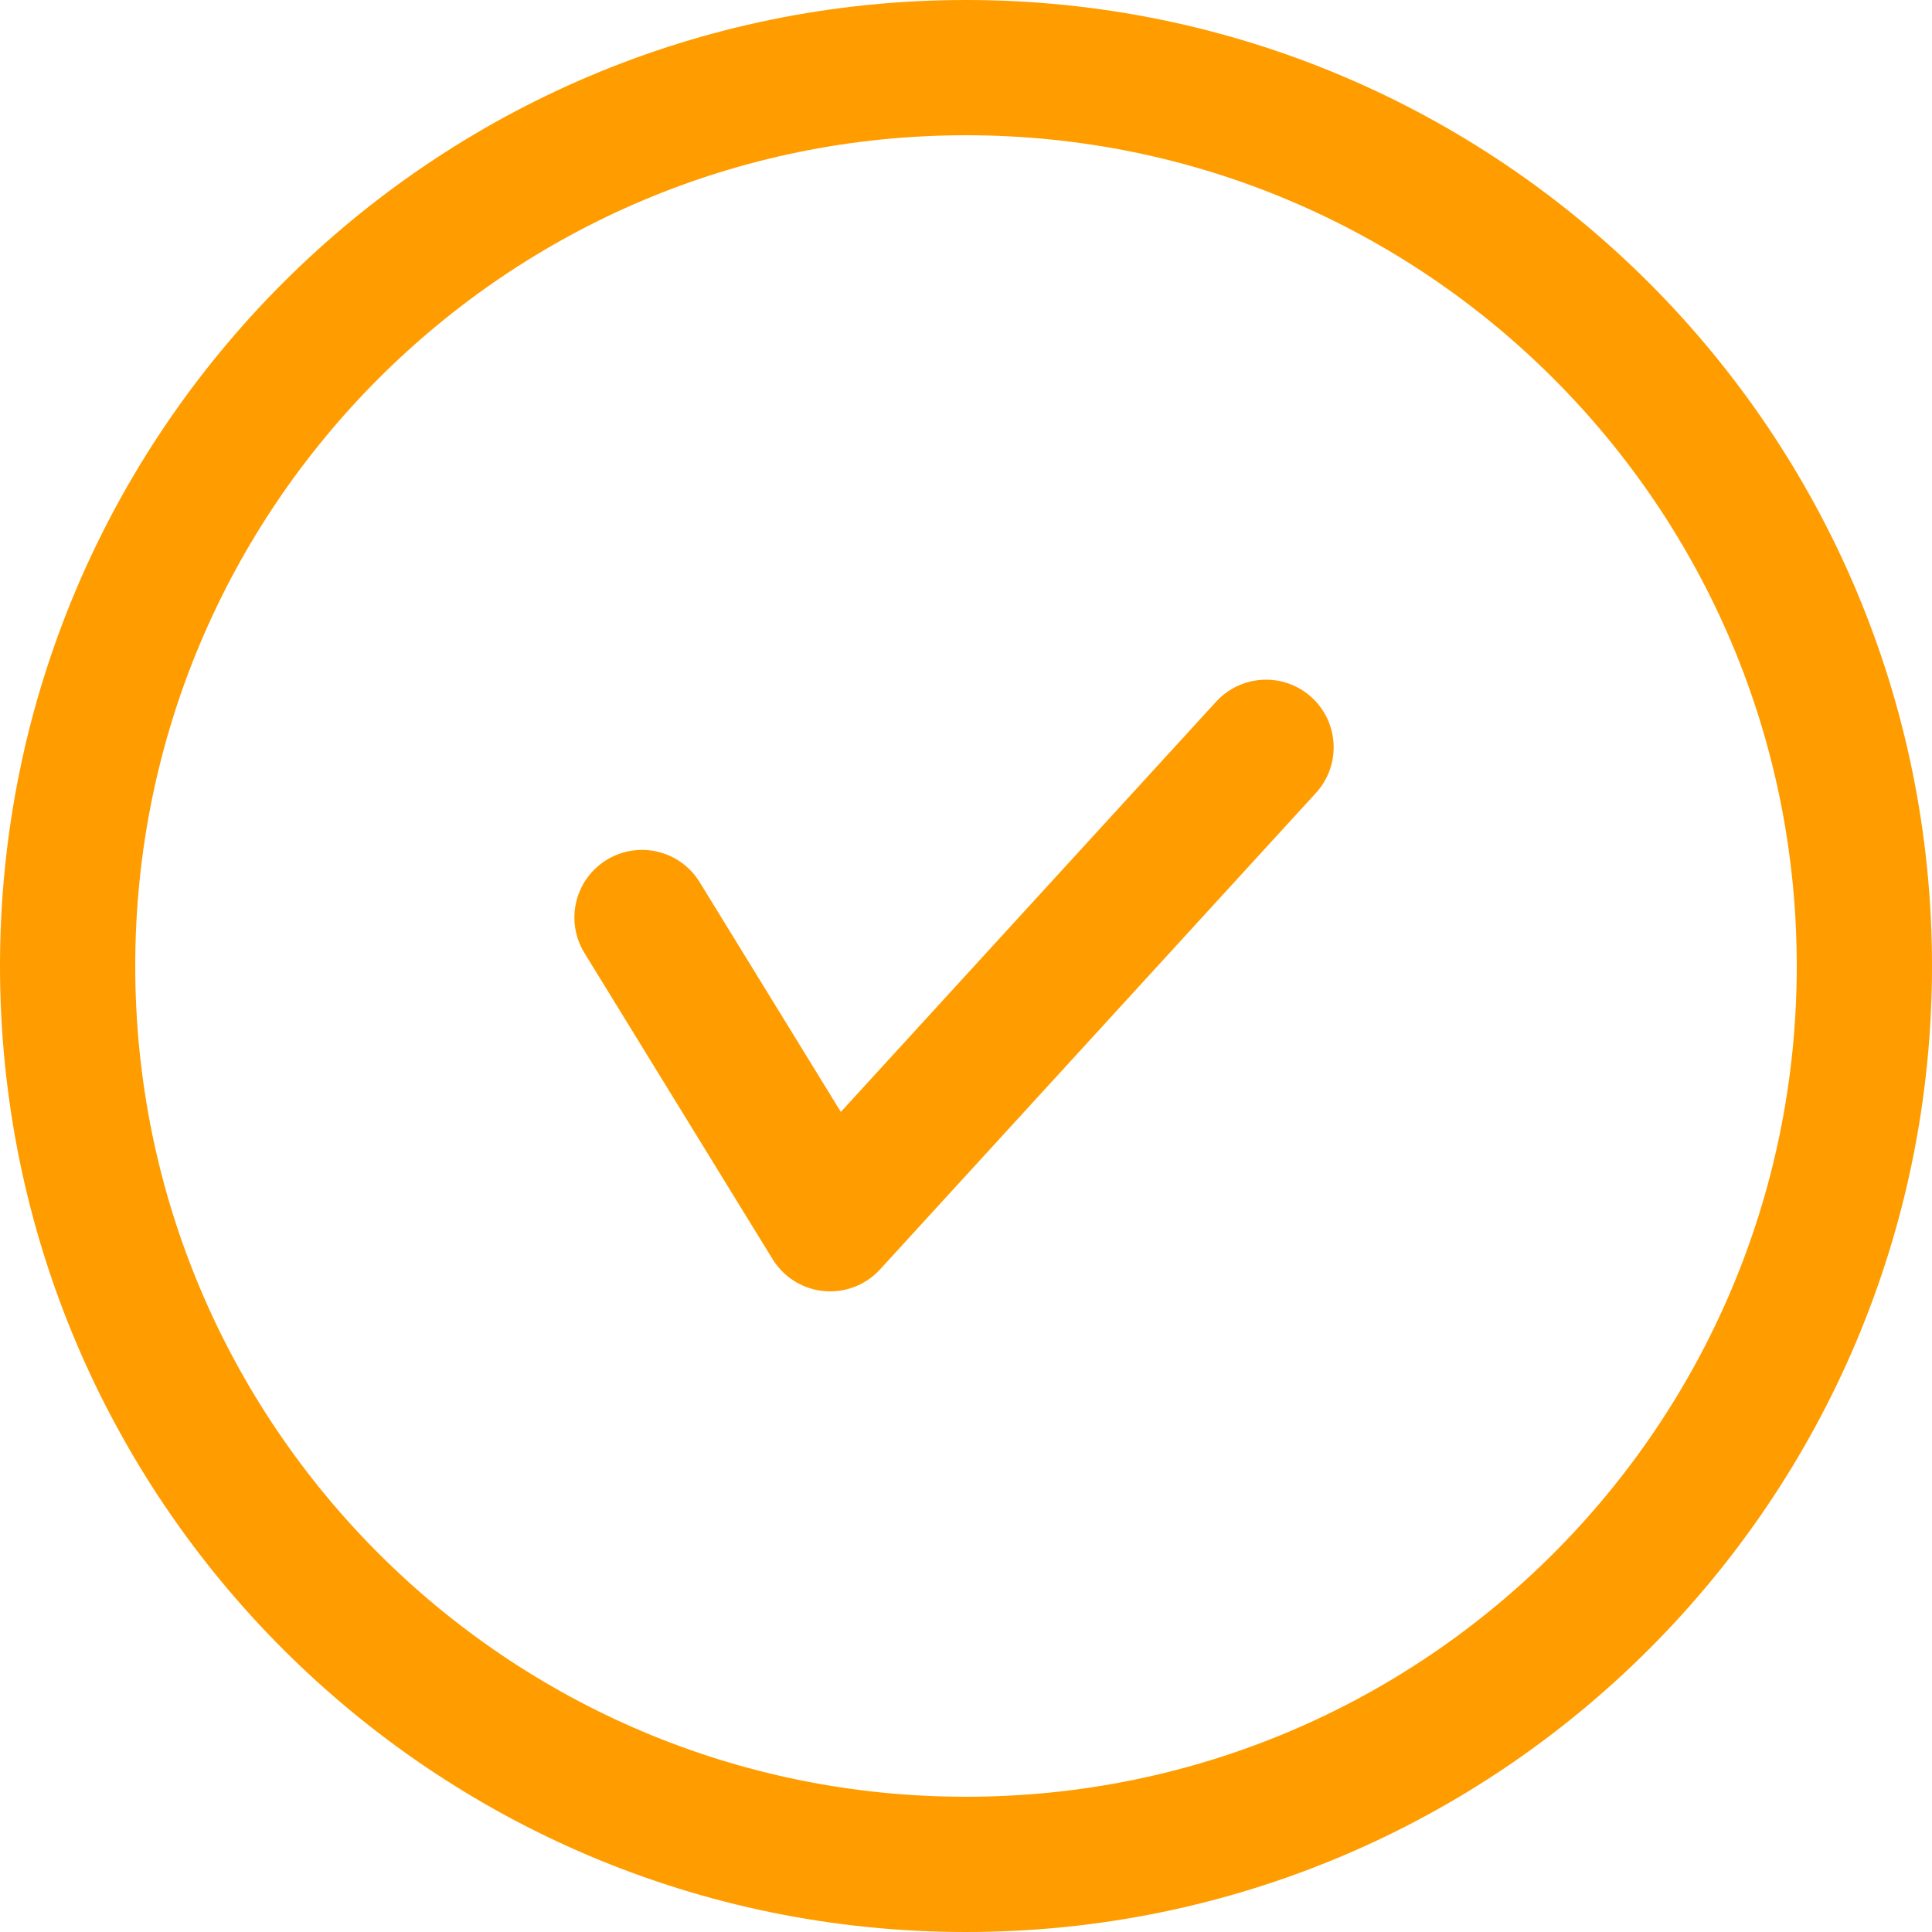
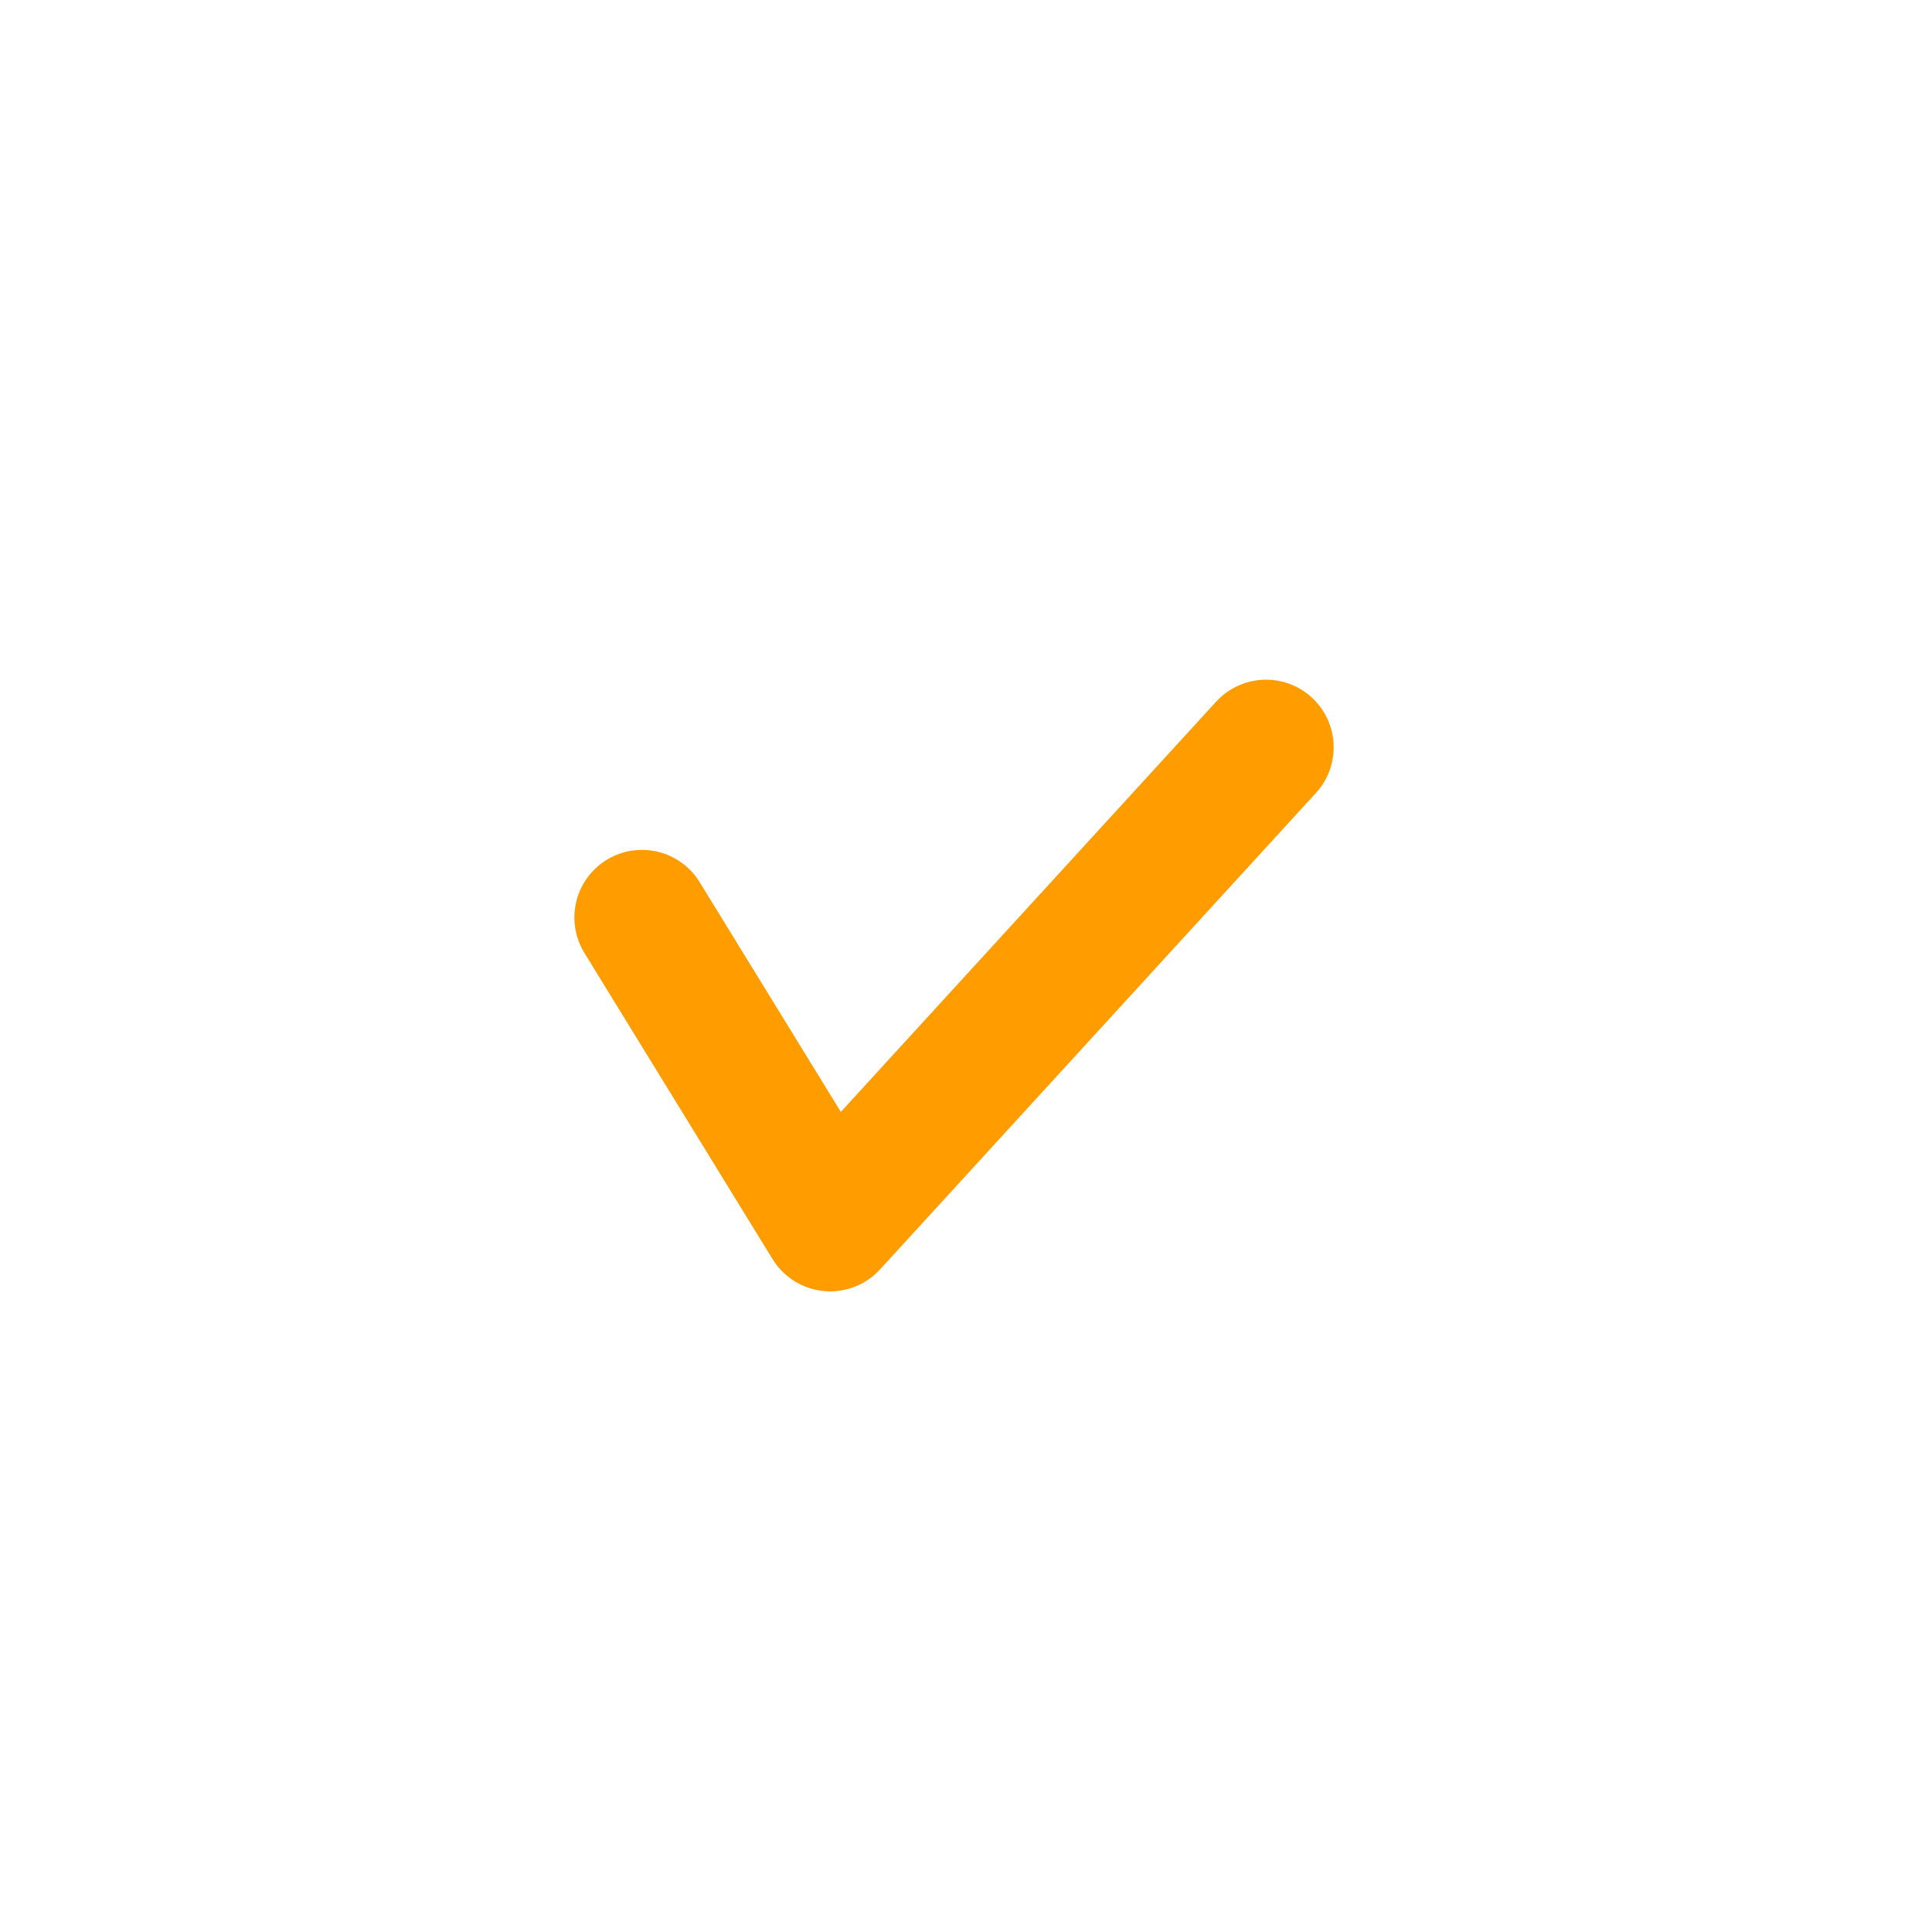
<svg xmlns="http://www.w3.org/2000/svg" id="Vrstva_2" data-name="Vrstva 2" viewBox="0 0 100 100">
  <defs>
    <style>
      .cls-1 {
        fill: none;
        stroke: #ff9c00;
        stroke-linecap: round;
        stroke-linejoin: round;
        stroke-width: 7px;
      }
    </style>
  </defs>
  <polyline class="cls-1" points="33.23 47.49 42.97 63.34 65.53 38.68" />
-   <path class="cls-1" d="M50,96.5c25.69,0,46.5-20.82,46.5-46.5S75.69,3.5,50,3.5,3.5,24.32,3.5,50s20.81,46.5,46.5,46.5Z" />
</svg>